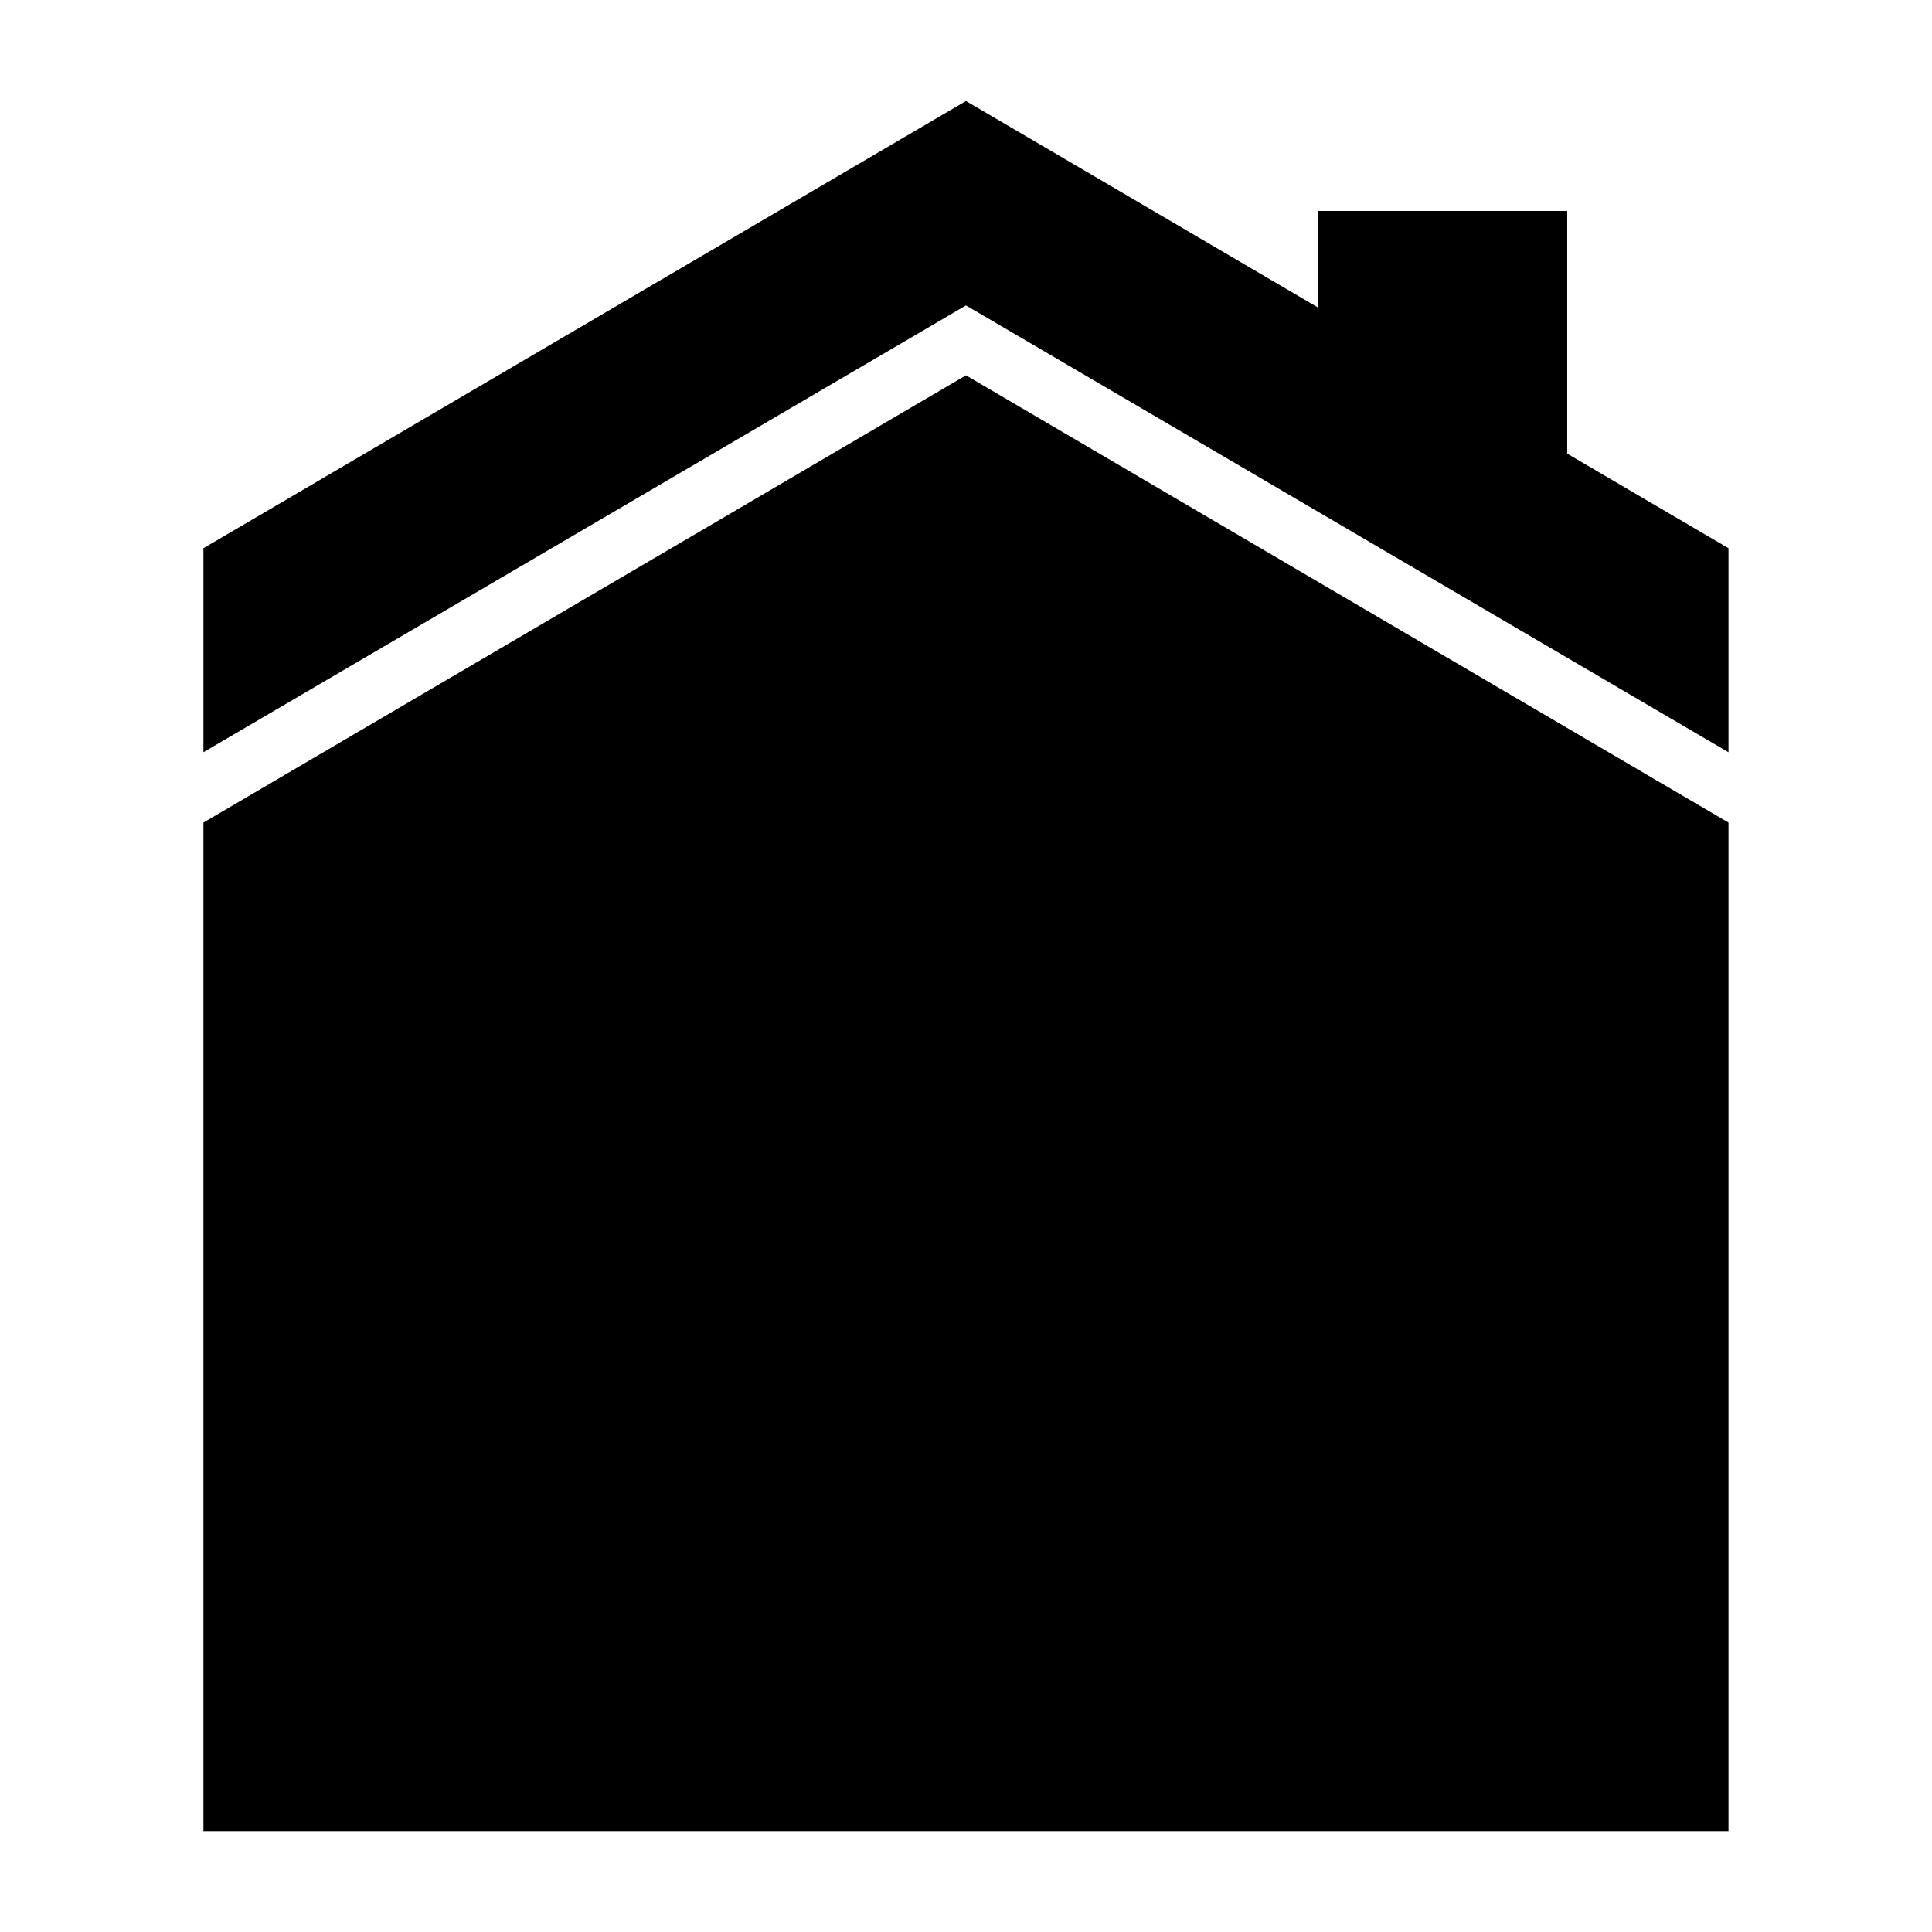
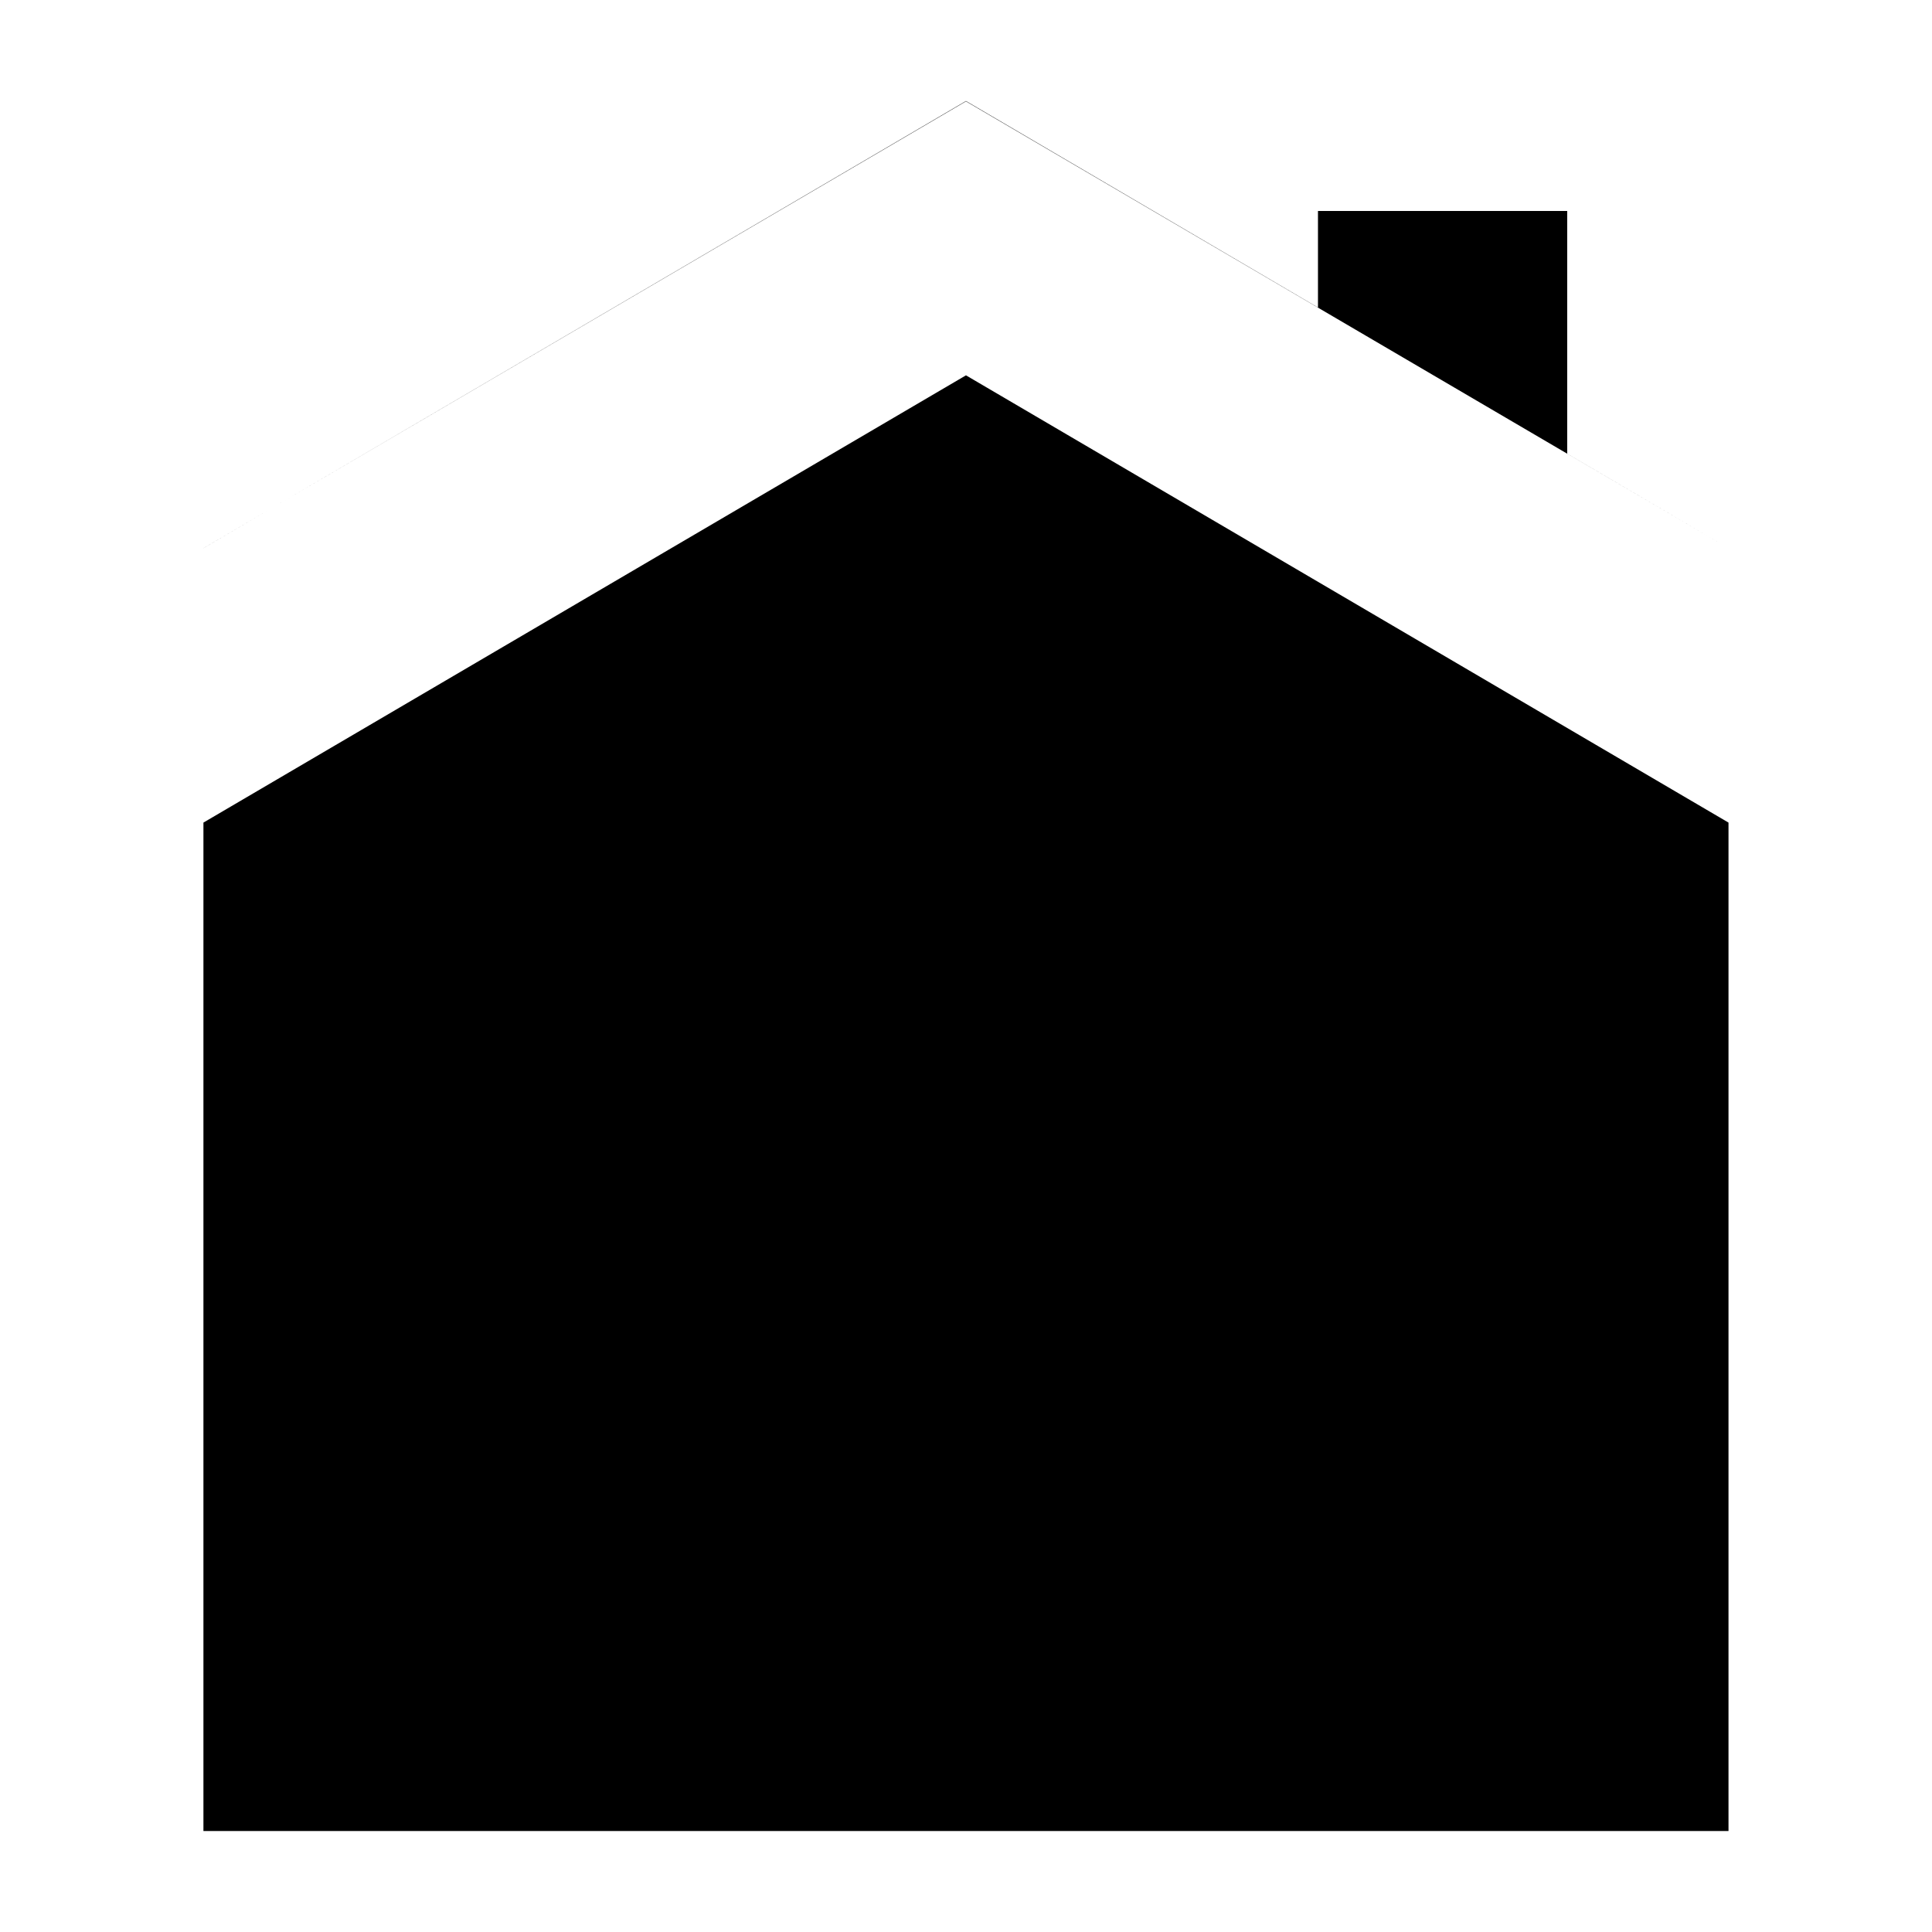
<svg xmlns="http://www.w3.org/2000/svg" fill="#000000" width="800px" height="800px" version="1.1" viewBox="144 144 512 512">
-   <path d="m197.91 289.28 202.08-118.51 93.285 54.715v-25.574h66.051v64.312l42.742 25.059v54.078l-202.08-118.42-202.08 118.41zm404.16 72.715v267.24h-404.16v-267.24l202.08-118.53 202.08 118.53z" fill-rule="evenodd" />
+   <path d="m197.91 289.28 202.08-118.51 93.285 54.715v-25.574h66.051v64.312l42.742 25.059l-202.08-118.42-202.08 118.41zm404.16 72.715v267.24h-404.16v-267.24l202.08-118.53 202.08 118.53z" fill-rule="evenodd" />
</svg>